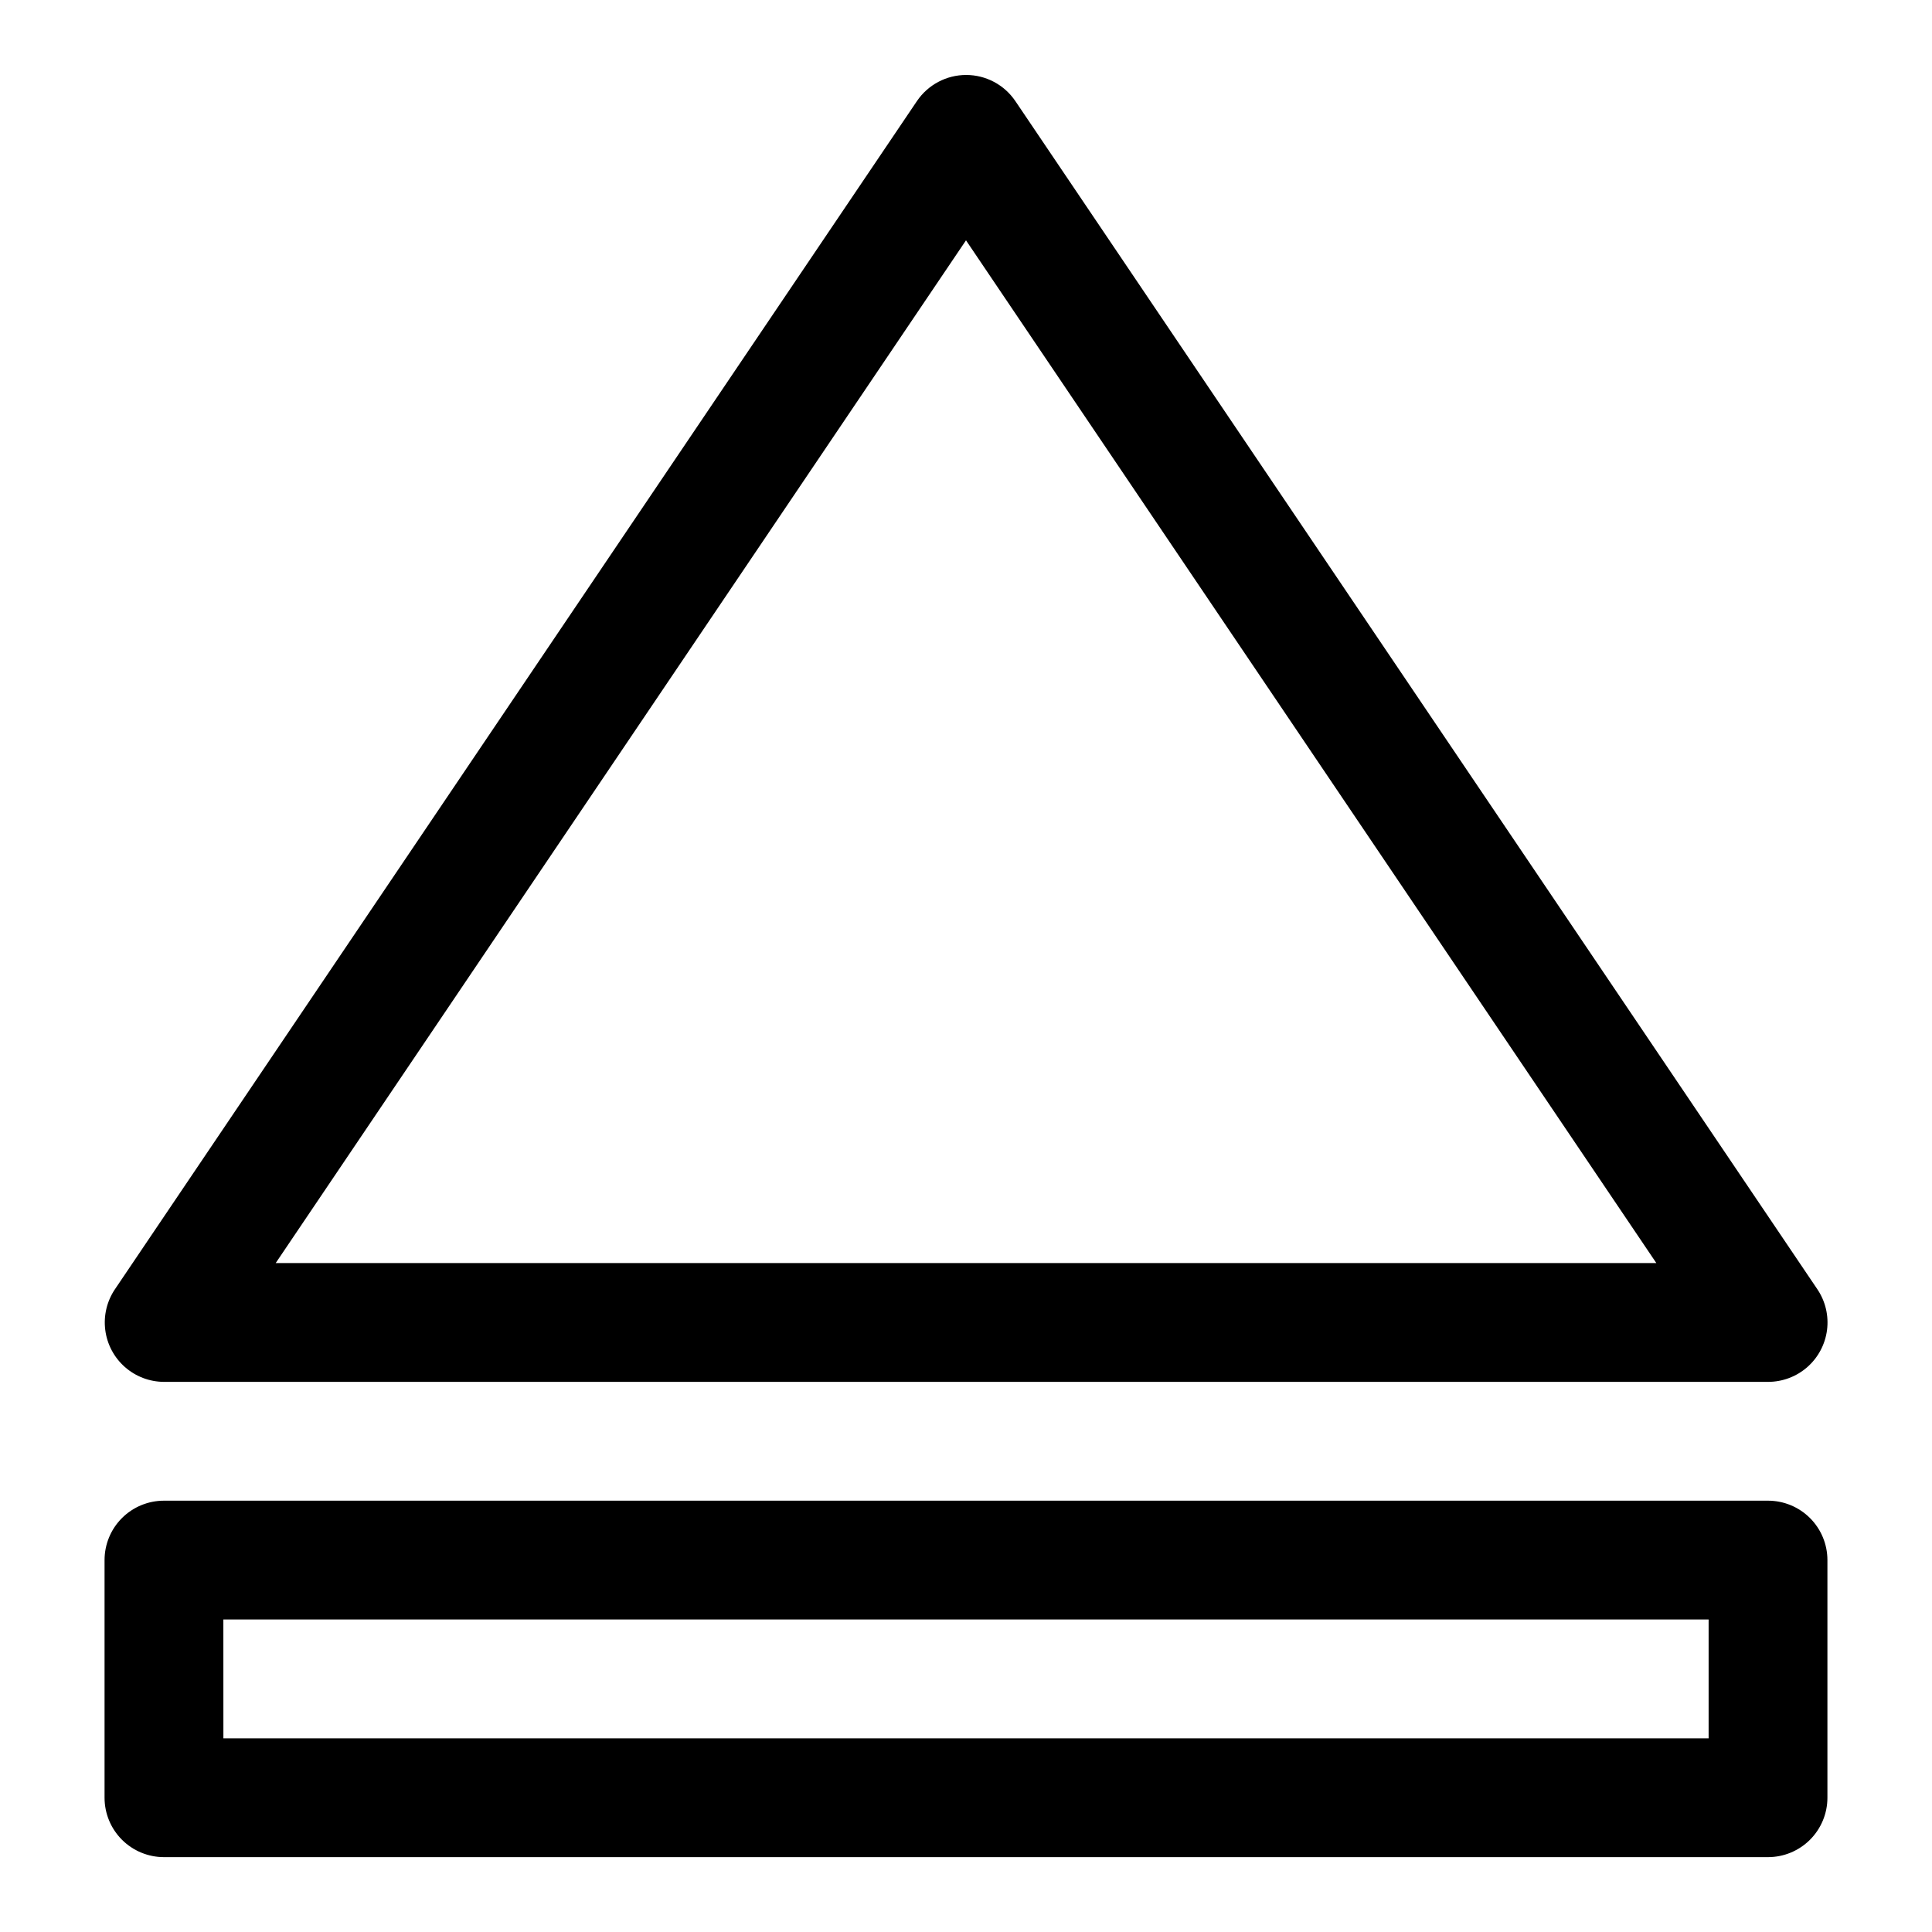
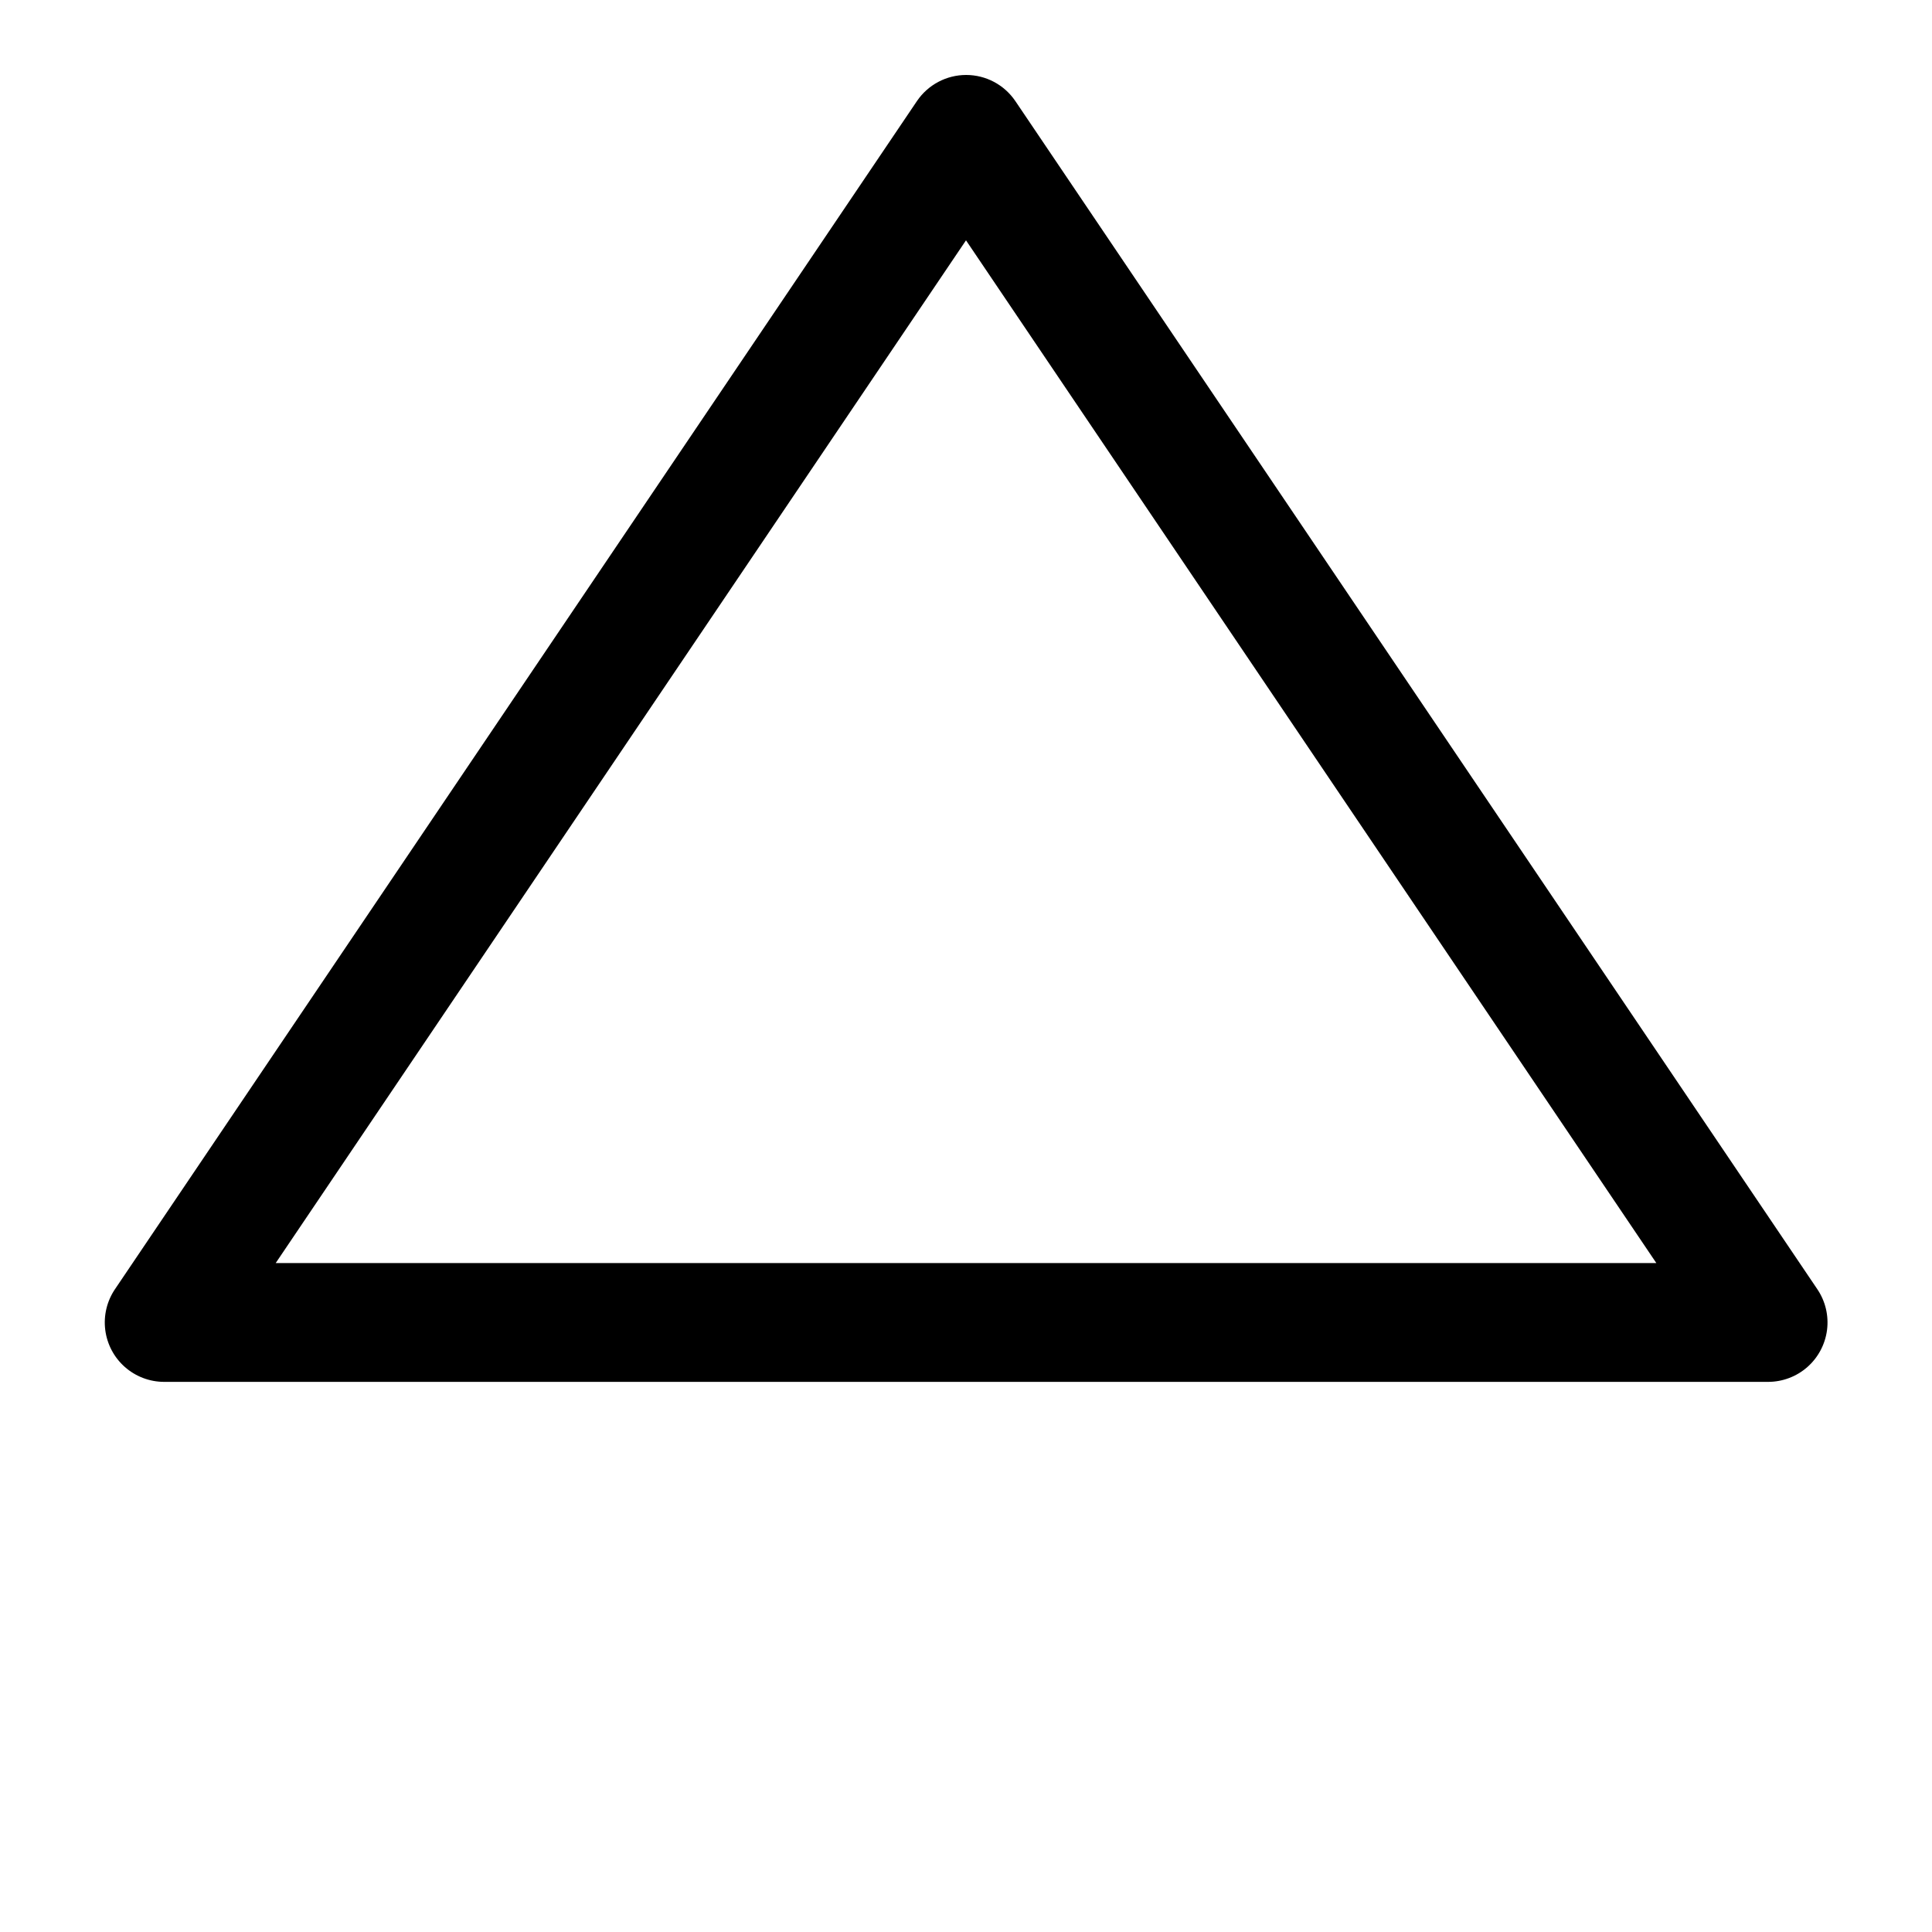
<svg xmlns="http://www.w3.org/2000/svg" fill="#000000" width="800px" height="800px" version="1.1" viewBox="144 144 512 512">
  <g>
    <path d="m187.45 510.21h425.09c3.832 0.004 7.535-1.387 10.414-3.914 2.879-2.531 4.738-6.023 5.227-9.824 0.488-3.801-0.426-7.648-2.574-10.824l-212.54-314.88v0.004c-2.93-4.32-7.809-6.906-13.027-6.906s-10.098 2.586-13.031 6.906l-212.54 314.88v-0.004c-2.141 3.168-3.055 7.008-2.574 10.801 0.48 3.793 2.324 7.281 5.188 9.812 2.867 2.531 6.555 3.938 10.375 3.949zm212.55-302.52 182.95 271.04h-365.89z" />
-     <path d="m187.45 636.16h425.09c4.176 0 8.18-1.66 11.133-4.613s4.613-6.957 4.613-11.133v-62.977c0-4.176-1.66-8.18-4.613-11.133-2.953-2.949-6.957-4.609-11.133-4.609h-425.09c-4.176 0-8.18 1.66-11.133 4.609-2.953 2.953-4.609 6.957-4.609 11.133v62.977c0 4.176 1.656 8.18 4.609 11.133 2.953 2.953 6.957 4.613 11.133 4.613zm15.742-62.977h393.61v31.488h-393.6z" />
  </g>
</svg>